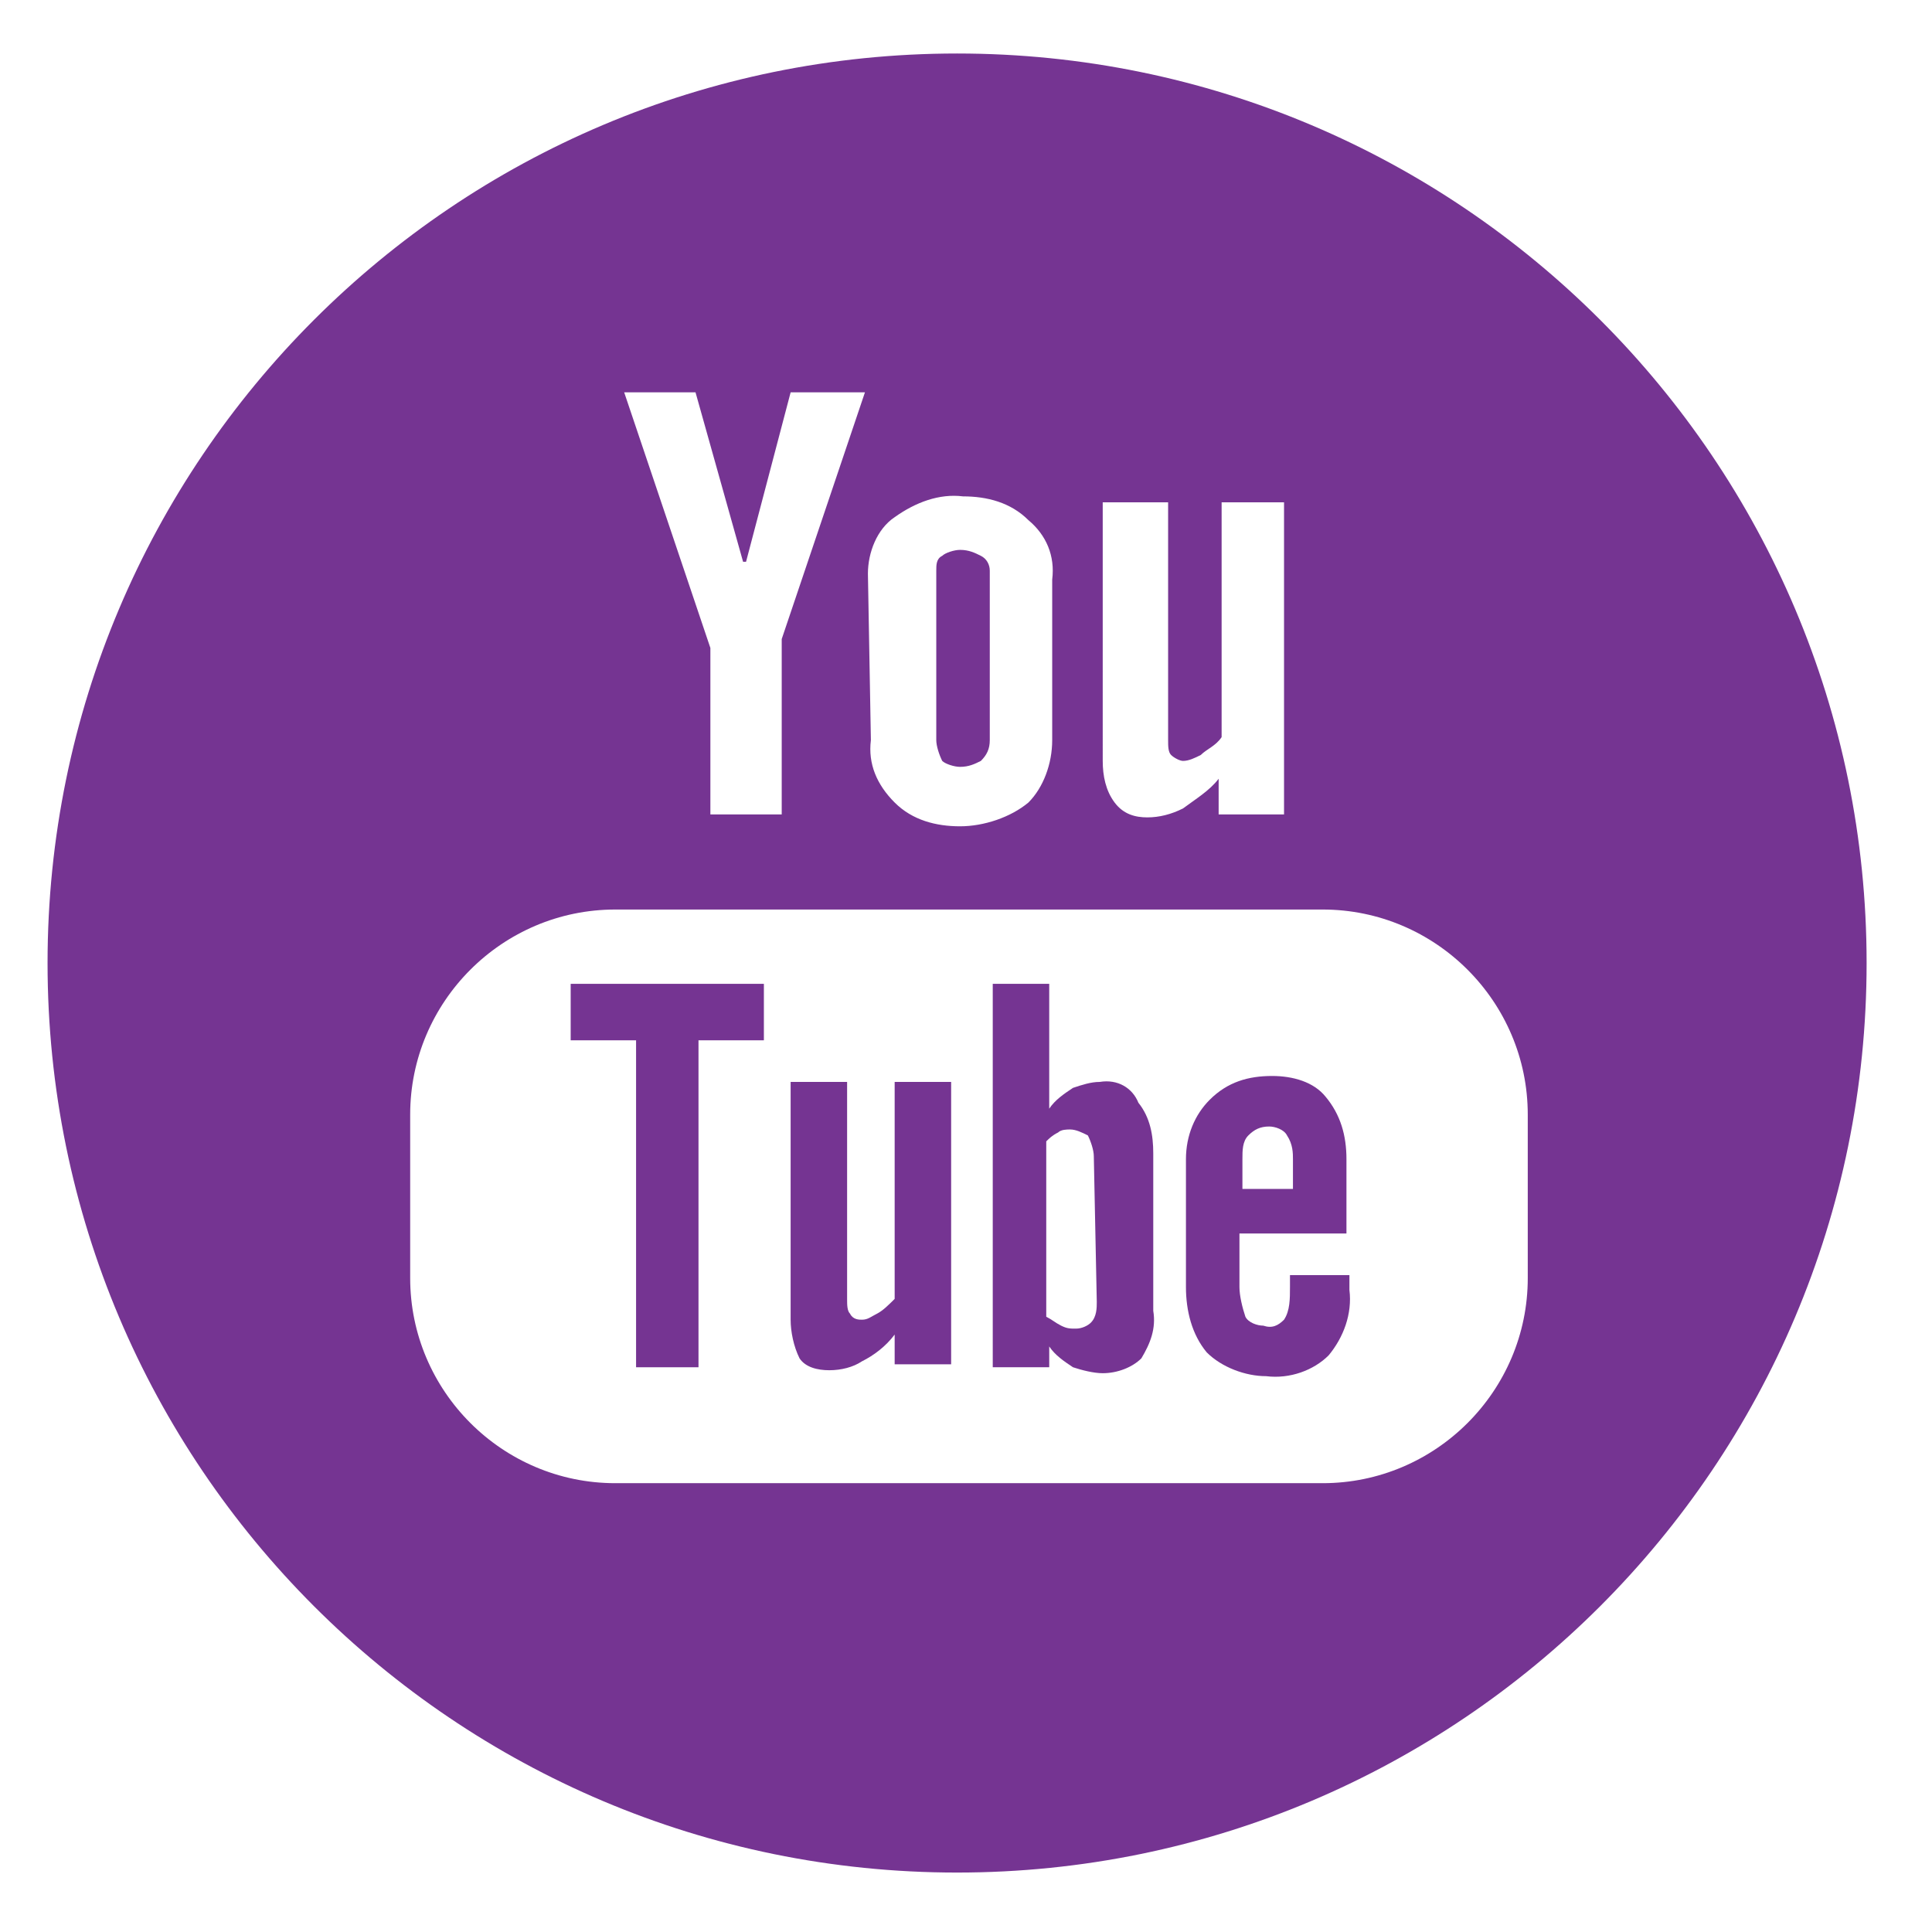
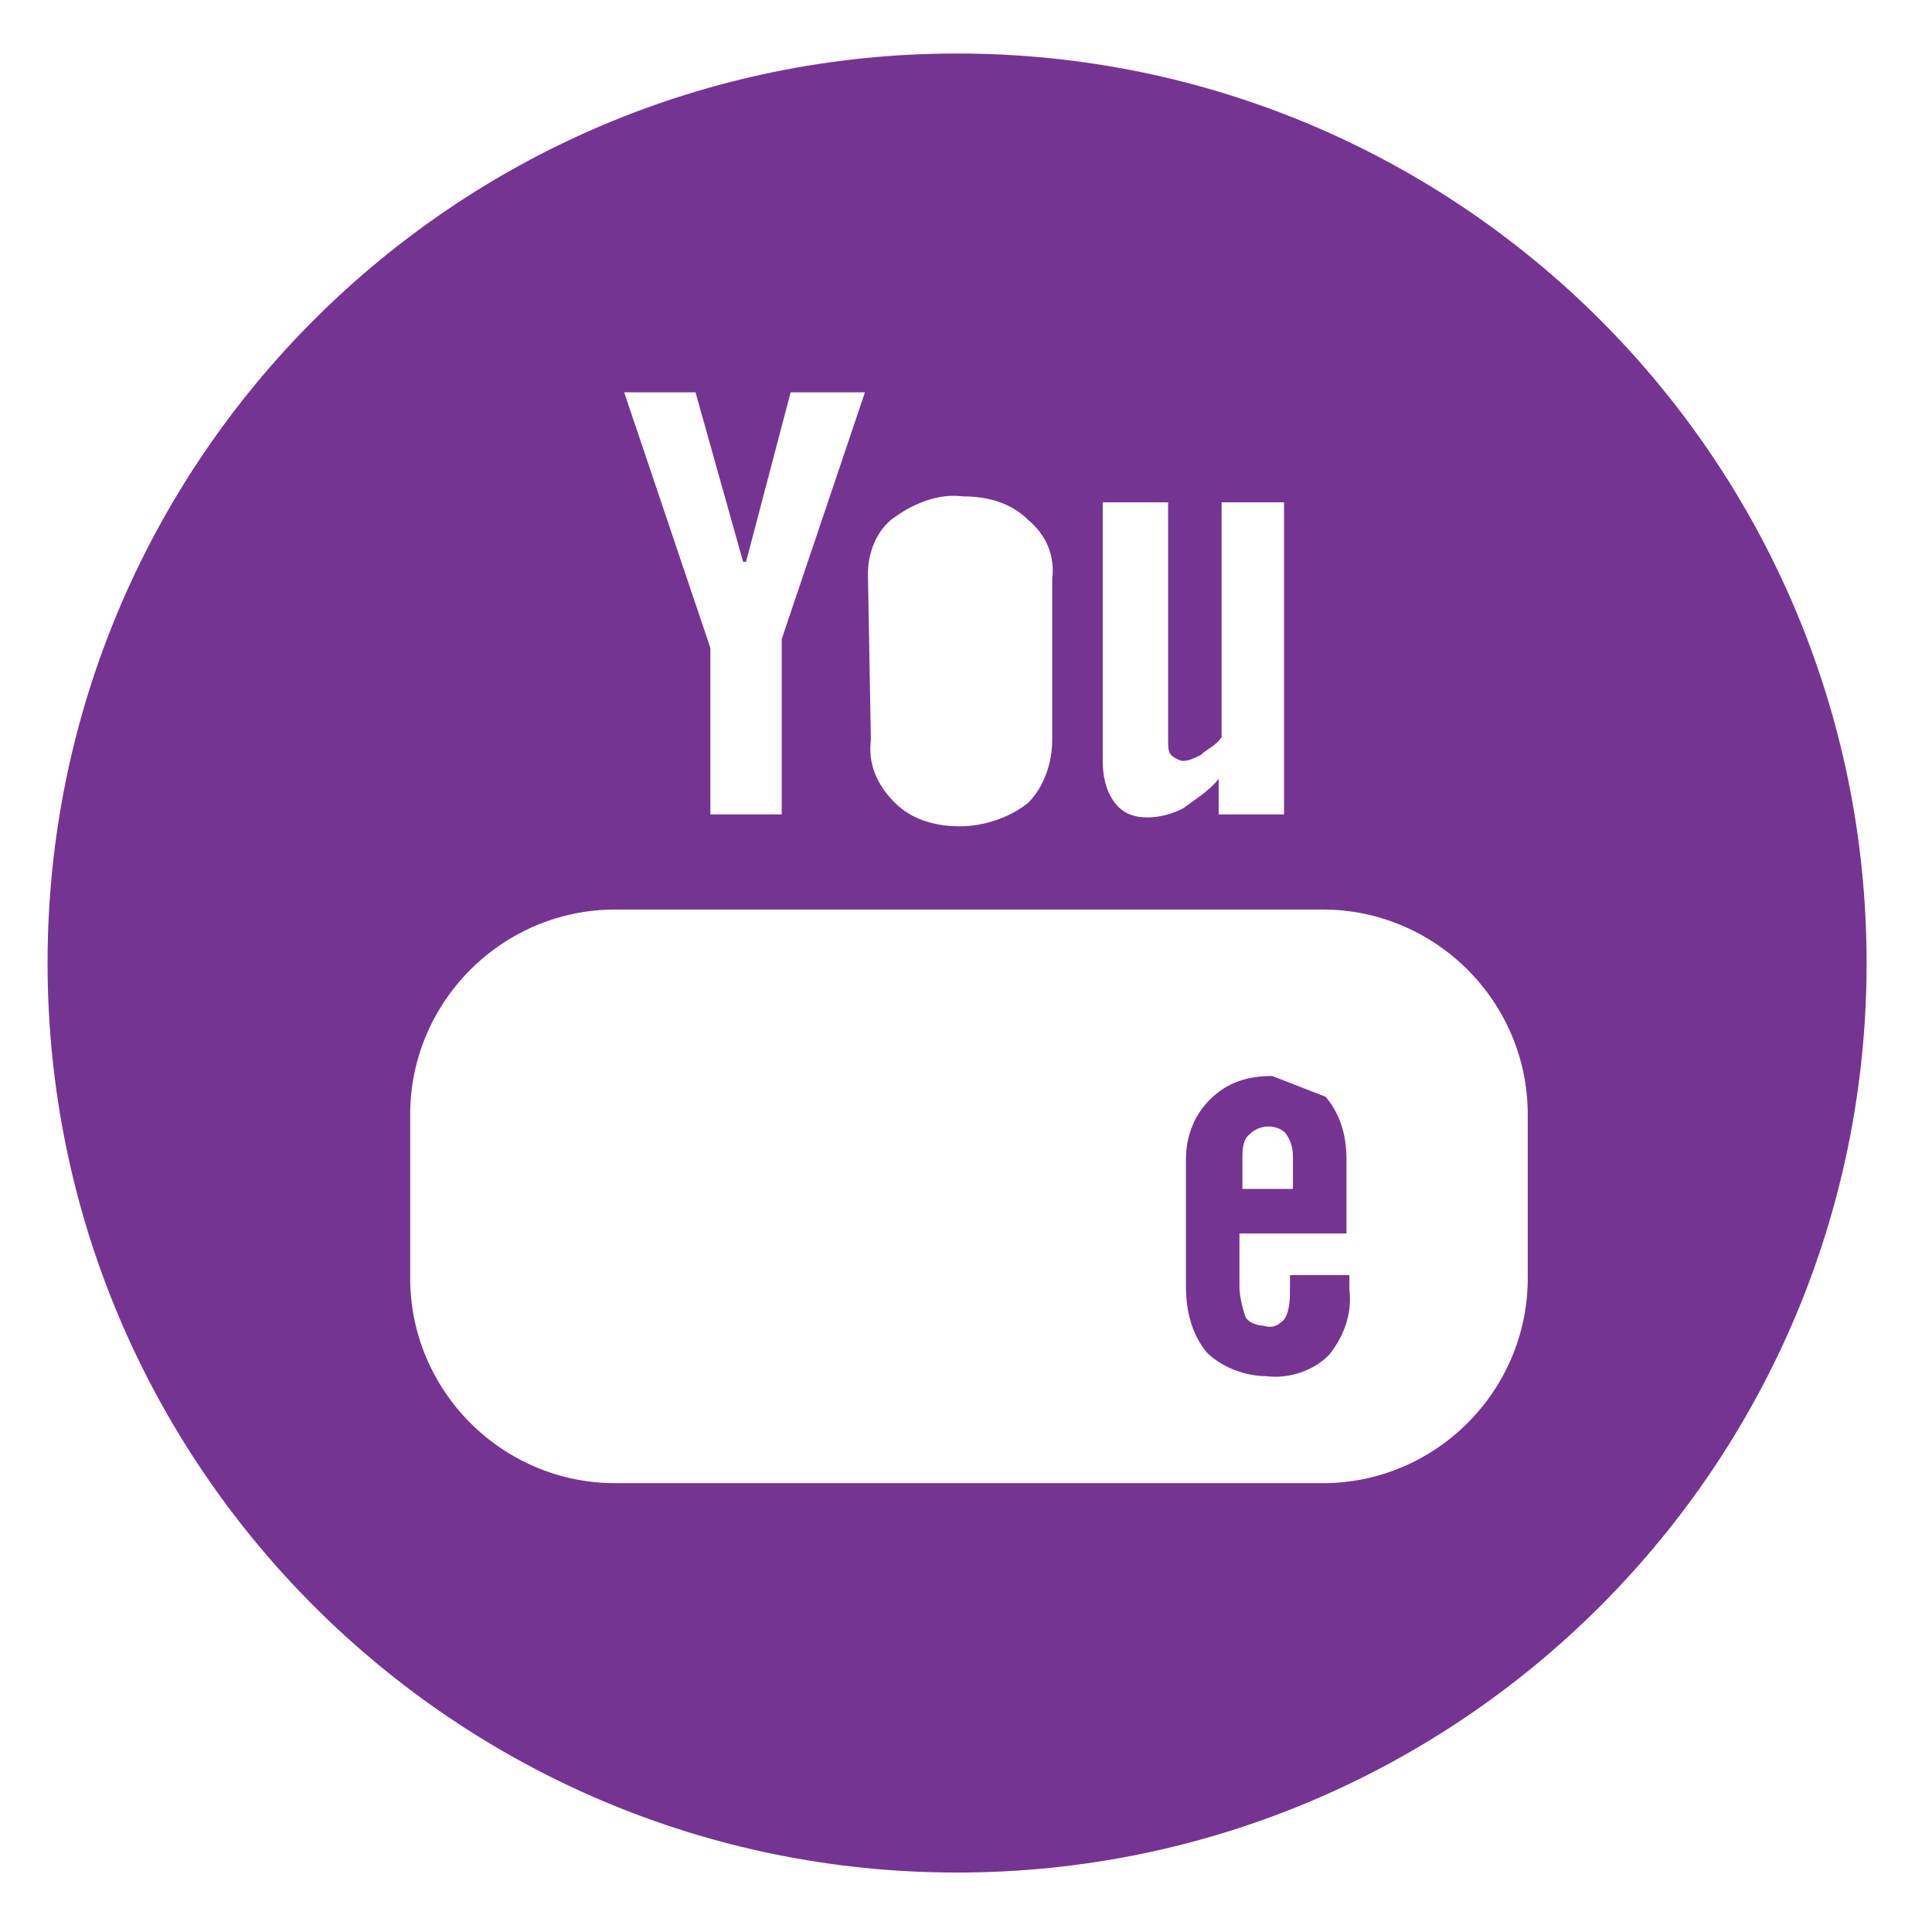
<svg xmlns="http://www.w3.org/2000/svg" version="1.1" id="Layer_1" x="0px" y="0px" viewBox="0 0 65 65" style="enable-background:new 0 0 65 65;" xml:space="preserve">
  <style type="text/css">
	.st0{fill:#753492;}
</style>
  <title>_</title>
  <g>
-     <polygon class="st0" points="19.2,35 21.4,35 21.4,46 23.5,46 23.5,35 25.7,35 25.7,33.1 19.2,33.1  " />
-     <path class="st0" d="M32.3,25.8c0.3,0,0.5-0.1,0.7-0.2c0.2-0.2,0.3-0.4,0.3-0.7v-5.7c0-0.2-0.1-0.4-0.3-0.5   c-0.2-0.1-0.4-0.2-0.7-0.2c-0.2,0-0.5,0.1-0.6,0.2c-0.2,0.1-0.2,0.3-0.2,0.5v5.7c0,0.2,0.1,0.5,0.2,0.7   C31.8,25.7,32.1,25.8,32.3,25.8z" />
-     <path class="st0" d="M37,36.4c-0.3,0-0.6,0.1-0.9,0.2c-0.3,0.2-0.6,0.4-0.8,0.7v-4.2h-1.9V46h1.9v-0.7c0.2,0.3,0.5,0.5,0.8,0.7   c0.3,0.1,0.7,0.2,1,0.2c0.5,0,1-0.2,1.3-0.5c0.3-0.5,0.5-1,0.4-1.6v-5.3c0-0.6-0.1-1.2-0.5-1.7C38.1,36.6,37.6,36.3,37,36.4z    M36.9,43.8c0,0.2,0,0.5-0.2,0.7c-0.1,0.1-0.3,0.2-0.5,0.2c-0.2,0-0.3,0-0.5-0.1c-0.2-0.1-0.3-0.2-0.5-0.3v-5.9   c0.1-0.1,0.2-0.2,0.4-0.3c0.1-0.1,0.3-0.1,0.4-0.1c0.2,0,0.4,0.1,0.6,0.2c0.1,0.2,0.2,0.5,0.2,0.7L36.9,43.8z" />
-     <path class="st0" d="M30.1,43.7L30.1,43.7c-0.2,0.2-0.4,0.4-0.6,0.5c-0.2,0.1-0.3,0.2-0.5,0.2c-0.1,0-0.3,0-0.4-0.2   c-0.1-0.1-0.1-0.3-0.1-0.5v-7.3h-1.9v8c0,0.4,0.1,0.9,0.3,1.3c0.2,0.3,0.6,0.4,1,0.4c0.4,0,0.8-0.1,1.1-0.3   c0.4-0.2,0.8-0.5,1.1-0.9v1H32v-9.5h-1.9V43.7z" />
    <path class="st0" d="M32.2,1.8C15.3,1.8,1.6,15.5,1.6,32.4S15.3,63,32.2,63s30.6-13.7,30.6-30.6l0,0C62.8,15.5,49.1,1.8,32.2,1.8z    M37.2,16.9h2.1v8c0,0.2,0,0.4,0.1,0.5c0.1,0.1,0.3,0.2,0.4,0.2c0.2,0,0.4-0.1,0.6-0.2c0.2-0.2,0.5-0.3,0.7-0.6v-7.9h2.1v10.5h-2.2   v-1.2c-0.3,0.4-0.8,0.7-1.2,1c-0.4,0.2-0.8,0.3-1.2,0.3c-0.4,0-0.8-0.1-1.1-0.5c-0.3-0.4-0.4-0.9-0.4-1.4V16.9z M29.2,19.3   L29.2,19.3c0-0.7,0.3-1.5,0.9-1.9c0.7-0.5,1.5-0.8,2.3-0.7c0.8,0,1.6,0.2,2.2,0.8c0.6,0.5,0.9,1.2,0.8,2v5.4c0,0.8-0.3,1.6-0.8,2.1   c-0.6,0.5-1.5,0.8-2.3,0.8c-0.8,0-1.6-0.2-2.2-0.8c-0.6-0.6-0.9-1.3-0.8-2.1L29.2,19.3z M23.4,13.2l1.6,5.7h0.1l1.5-5.7h2.5   l-2.8,8.3v5.9h-2.4v-5.6L21,13.2L23.4,13.2z M51.4,43c0,3.8-3.1,6.9-6.9,6.9l0,0H20.7c-3.8,0-6.9-3.1-6.9-6.9l0,0v-5.5   c0-3.8,3.1-6.9,6.9-6.9l0,0h23.8c3.8,0,6.9,3.1,6.9,6.9l0,0L51.4,43z" />
-     <path class="st0" d="M42.8,36.2c-0.8,0-1.5,0.2-2.1,0.8c-0.5,0.5-0.8,1.2-0.8,2v4.3c0,0.8,0.2,1.6,0.7,2.2c0.5,0.5,1.3,0.8,2,0.8   c0.8,0.1,1.6-0.2,2.1-0.7c0.5-0.6,0.8-1.4,0.7-2.2v-0.5h-2v0.4c0,0.4,0,0.8-0.2,1.1c-0.2,0.2-0.4,0.3-0.7,0.2   c-0.2,0-0.5-0.1-0.6-0.3c-0.1-0.3-0.2-0.7-0.2-1v-1.8h3.6V39c0-0.8-0.2-1.5-0.7-2.1C44.2,36.4,43.5,36.2,42.8,36.2z M41.8,40v-1   c0-0.3,0-0.6,0.2-0.8c0.2-0.2,0.4-0.3,0.7-0.3c0.2,0,0.5,0.1,0.6,0.3c0.2,0.3,0.2,0.6,0.2,0.8v1H41.8z" />
+     <path class="st0" d="M42.8,36.2c-0.8,0-1.5,0.2-2.1,0.8c-0.5,0.5-0.8,1.2-0.8,2v4.3c0,0.8,0.2,1.6,0.7,2.2c0.5,0.5,1.3,0.8,2,0.8   c0.8,0.1,1.6-0.2,2.1-0.7c0.5-0.6,0.8-1.4,0.7-2.2v-0.5h-2v0.4c0,0.4,0,0.8-0.2,1.1c-0.2,0.2-0.4,0.3-0.7,0.2   c-0.2,0-0.5-0.1-0.6-0.3c-0.1-0.3-0.2-0.7-0.2-1v-1.8h3.6V39c0-0.8-0.2-1.5-0.7-2.1z M41.8,40v-1   c0-0.3,0-0.6,0.2-0.8c0.2-0.2,0.4-0.3,0.7-0.3c0.2,0,0.5,0.1,0.6,0.3c0.2,0.3,0.2,0.6,0.2,0.8v1H41.8z" />
  </g>
</svg>